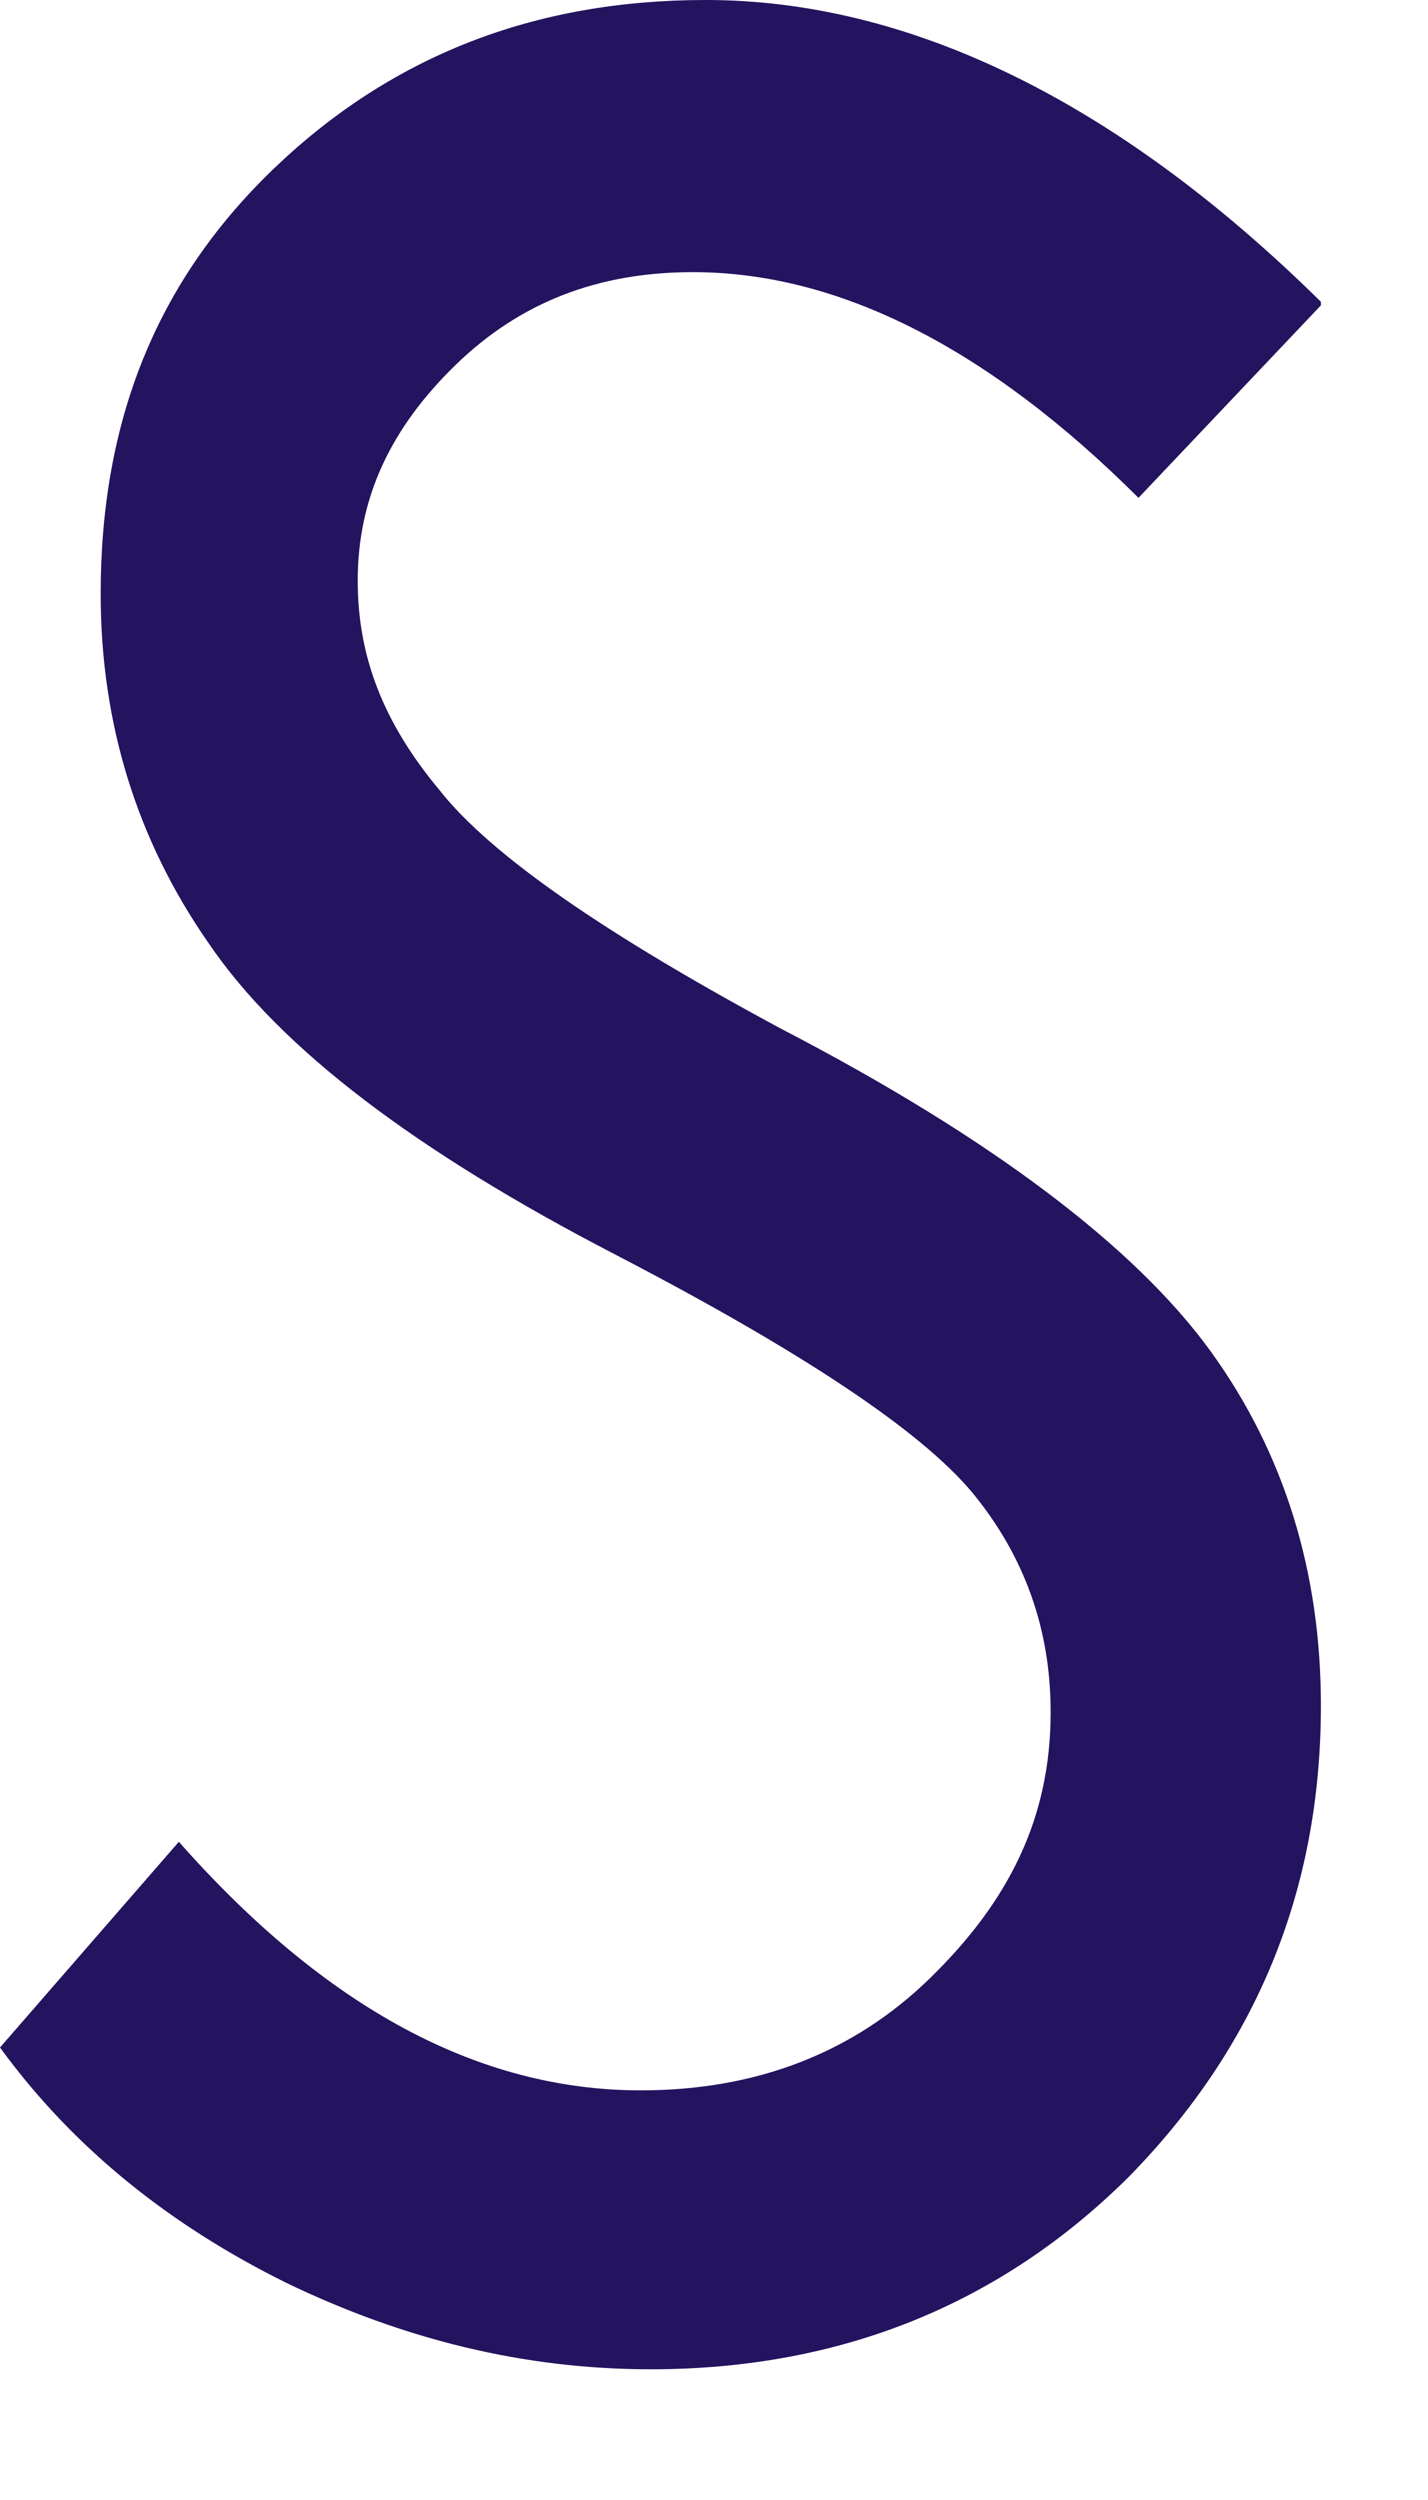
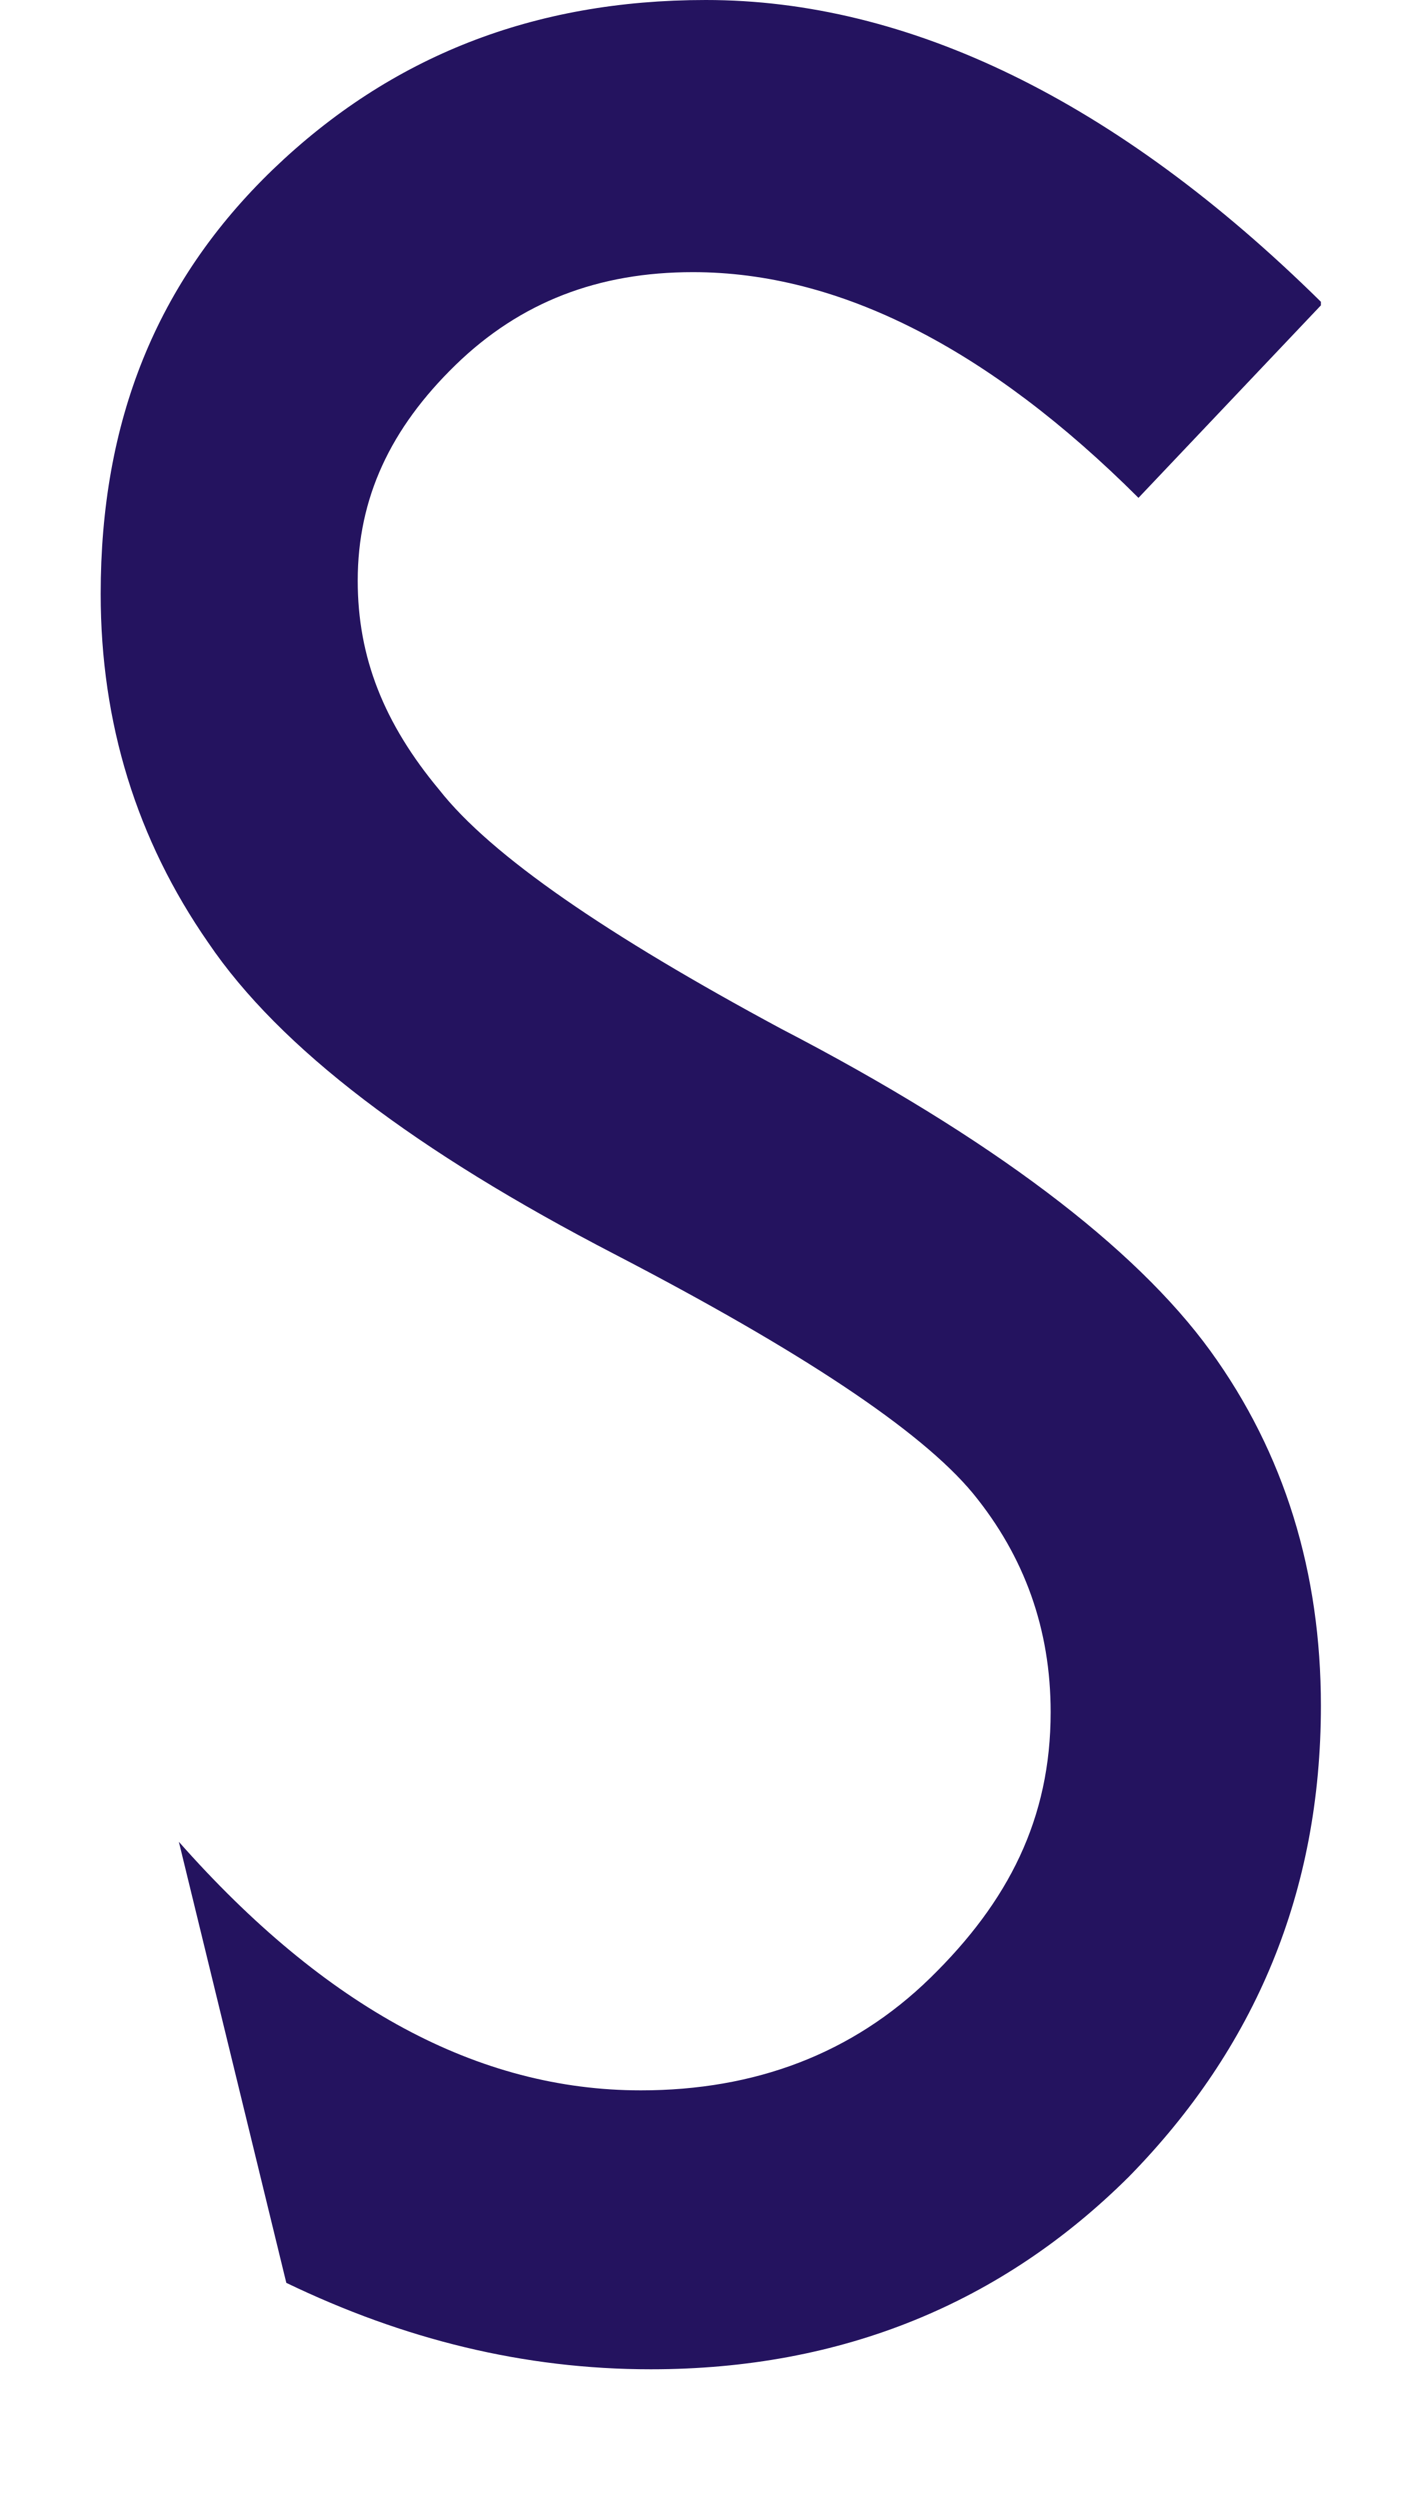
<svg xmlns="http://www.w3.org/2000/svg" fill="none" height="100%" overflow="visible" preserveAspectRatio="none" style="display: block;" viewBox="0 0 4 7" width="100%">
-   <path d="M3.7 0.855L3.189 1.394C2.77 0.976 2.351 0.762 1.941 0.762C1.677 0.762 1.458 0.845 1.276 1.022C1.094 1.199 1.002 1.394 1.002 1.626C1.002 1.84 1.075 2.025 1.23 2.211C1.376 2.397 1.704 2.62 2.187 2.88C2.779 3.187 3.18 3.493 3.39 3.782C3.599 4.07 3.7 4.404 3.7 4.776C3.7 5.296 3.517 5.733 3.162 6.095C2.807 6.448 2.36 6.634 1.823 6.634C1.467 6.634 1.13 6.55 0.802 6.392C0.483 6.234 0.21 6.021 0 5.733L0.501 5.157C0.911 5.621 1.34 5.853 1.795 5.853C2.114 5.853 2.388 5.751 2.606 5.538C2.825 5.324 2.943 5.092 2.943 4.794C2.943 4.562 2.87 4.358 2.725 4.181C2.579 4.005 2.242 3.782 1.722 3.512C1.166 3.224 0.784 2.936 0.583 2.639C0.383 2.351 0.282 2.025 0.282 1.663C0.282 1.18 0.437 0.79 0.765 0.474C1.094 0.158 1.494 0 1.977 0C2.542 0 3.126 0.279 3.7 0.845" fill="#24135F" id="Vector" />
+   <path d="M3.7 0.855L3.189 1.394C2.77 0.976 2.351 0.762 1.941 0.762C1.677 0.762 1.458 0.845 1.276 1.022C1.094 1.199 1.002 1.394 1.002 1.626C1.002 1.84 1.075 2.025 1.23 2.211C1.376 2.397 1.704 2.62 2.187 2.88C2.779 3.187 3.18 3.493 3.39 3.782C3.599 4.07 3.7 4.404 3.7 4.776C3.7 5.296 3.517 5.733 3.162 6.095C2.807 6.448 2.36 6.634 1.823 6.634C1.467 6.634 1.13 6.55 0.802 6.392L0.501 5.157C0.911 5.621 1.34 5.853 1.795 5.853C2.114 5.853 2.388 5.751 2.606 5.538C2.825 5.324 2.943 5.092 2.943 4.794C2.943 4.562 2.87 4.358 2.725 4.181C2.579 4.005 2.242 3.782 1.722 3.512C1.166 3.224 0.784 2.936 0.583 2.639C0.383 2.351 0.282 2.025 0.282 1.663C0.282 1.18 0.437 0.79 0.765 0.474C1.094 0.158 1.494 0 1.977 0C2.542 0 3.126 0.279 3.7 0.845" fill="#24135F" id="Vector" />
</svg>